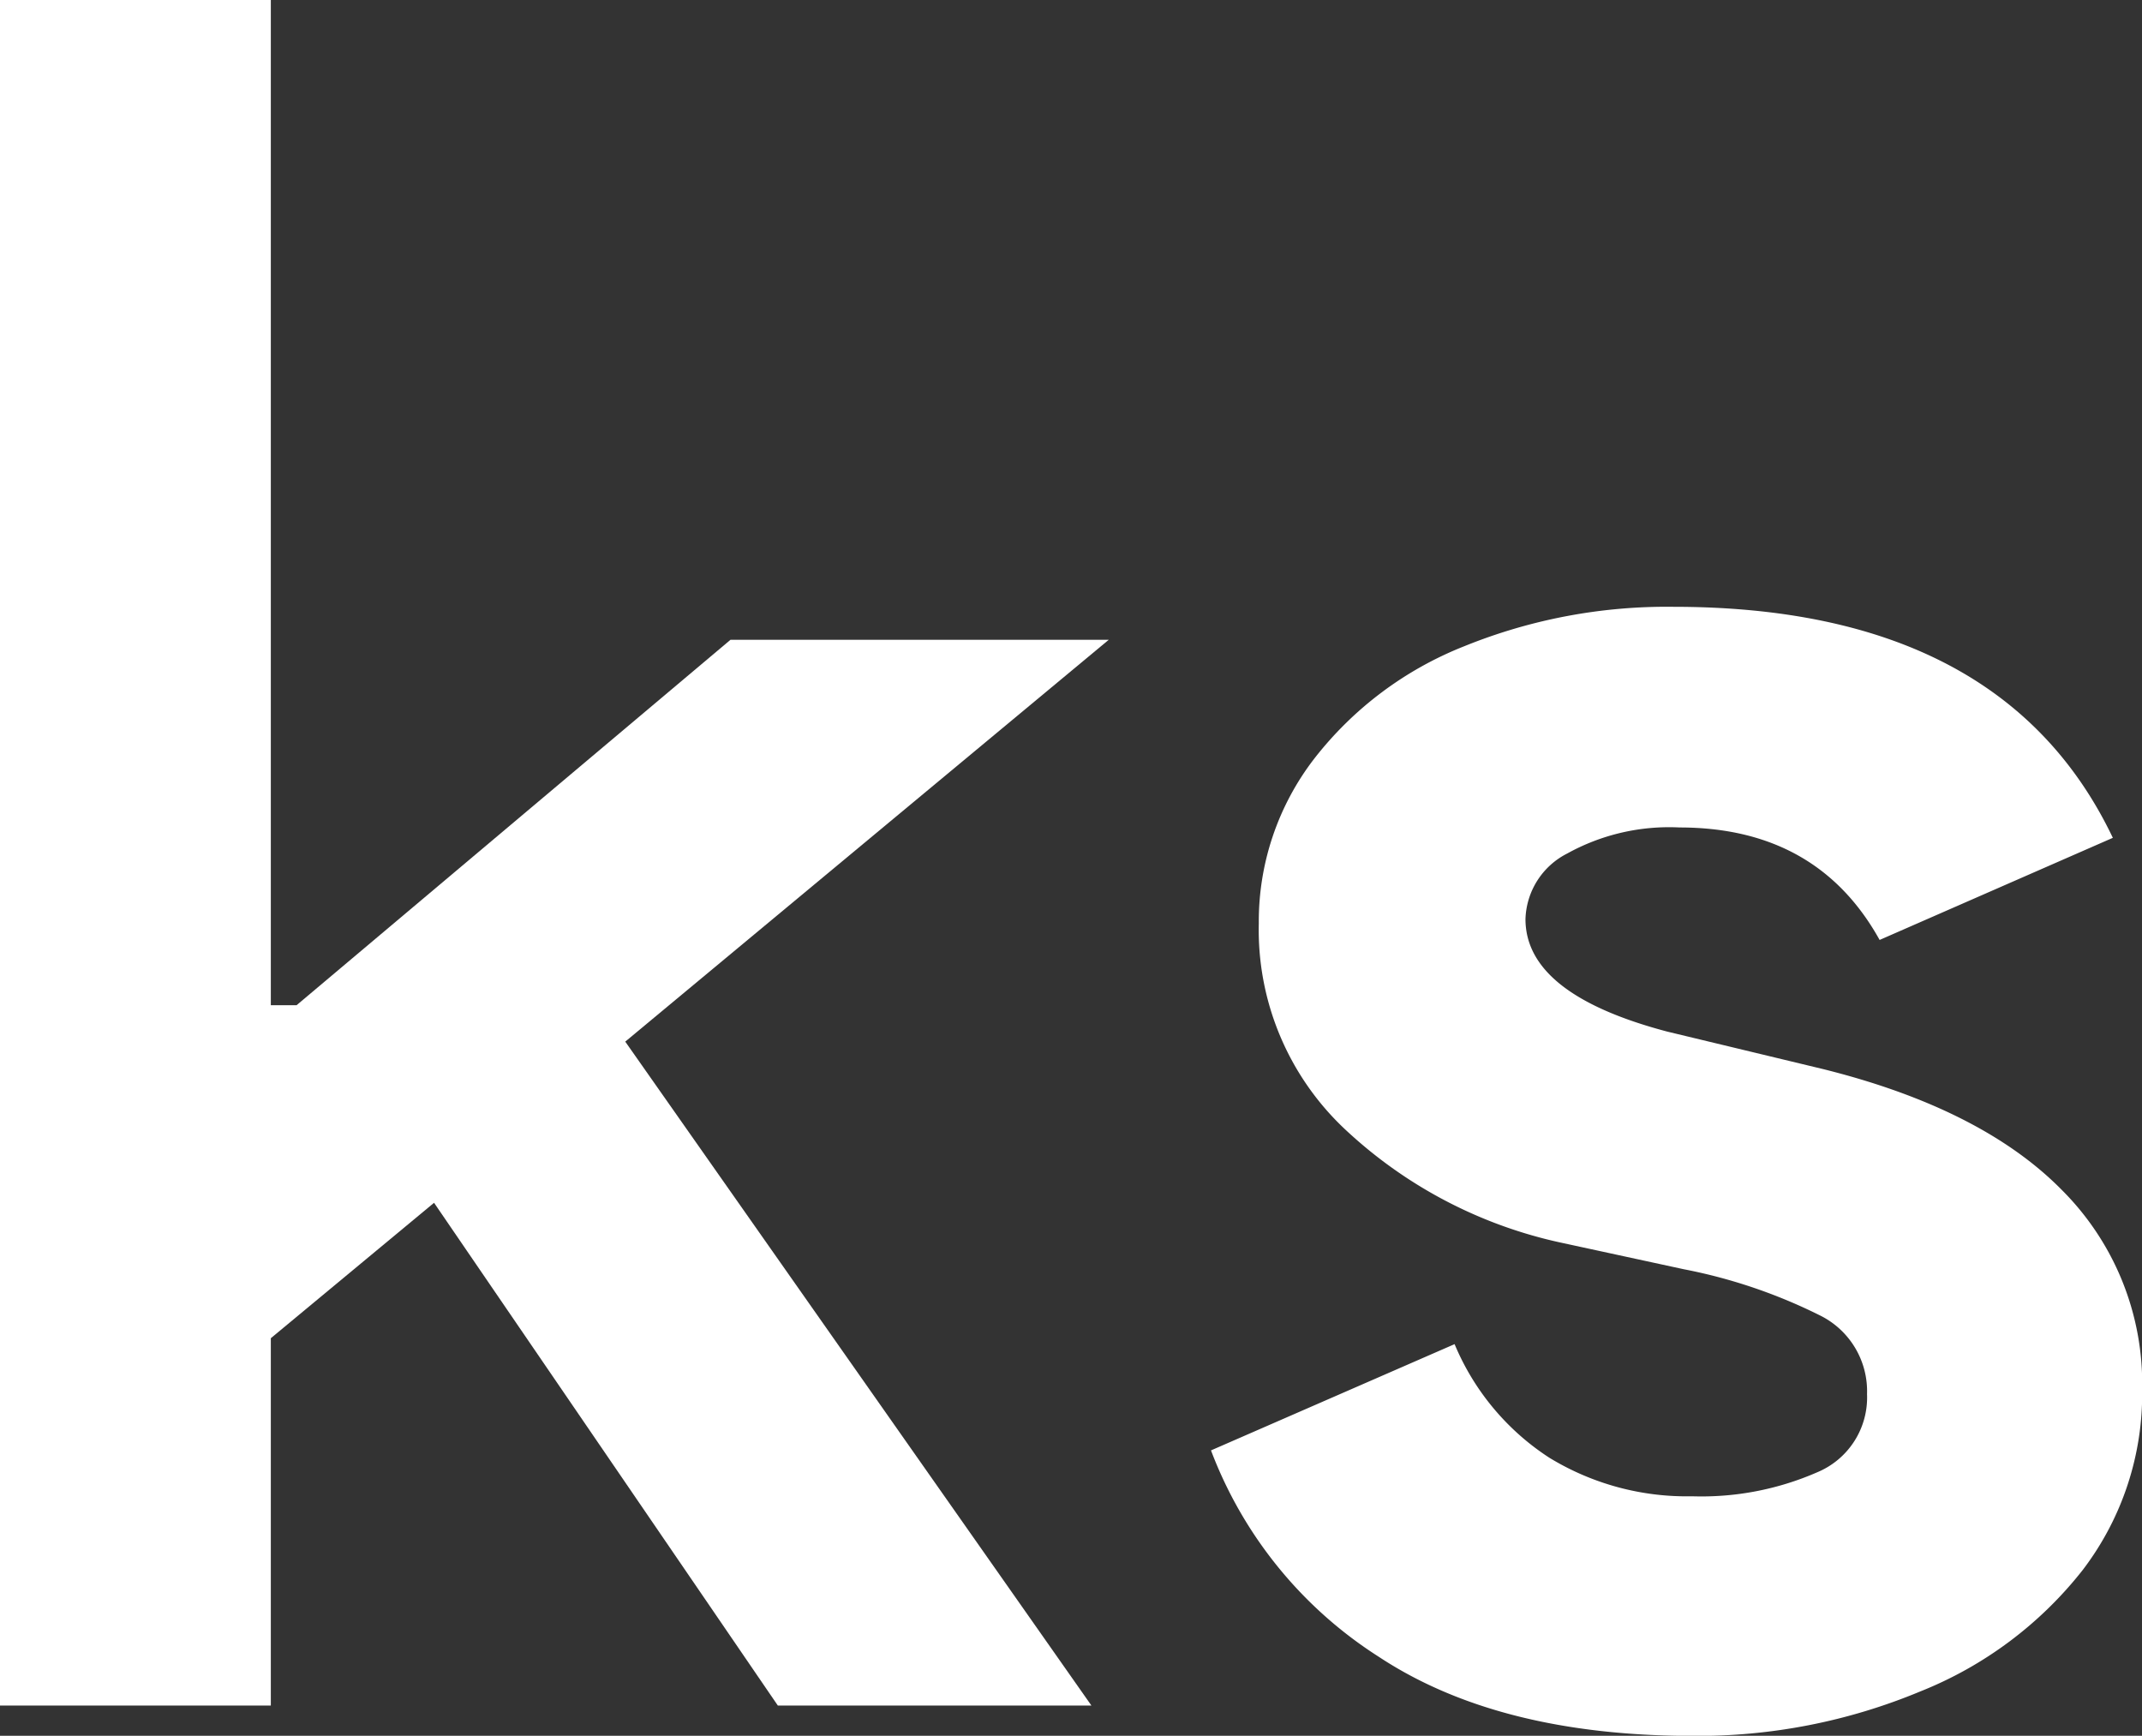
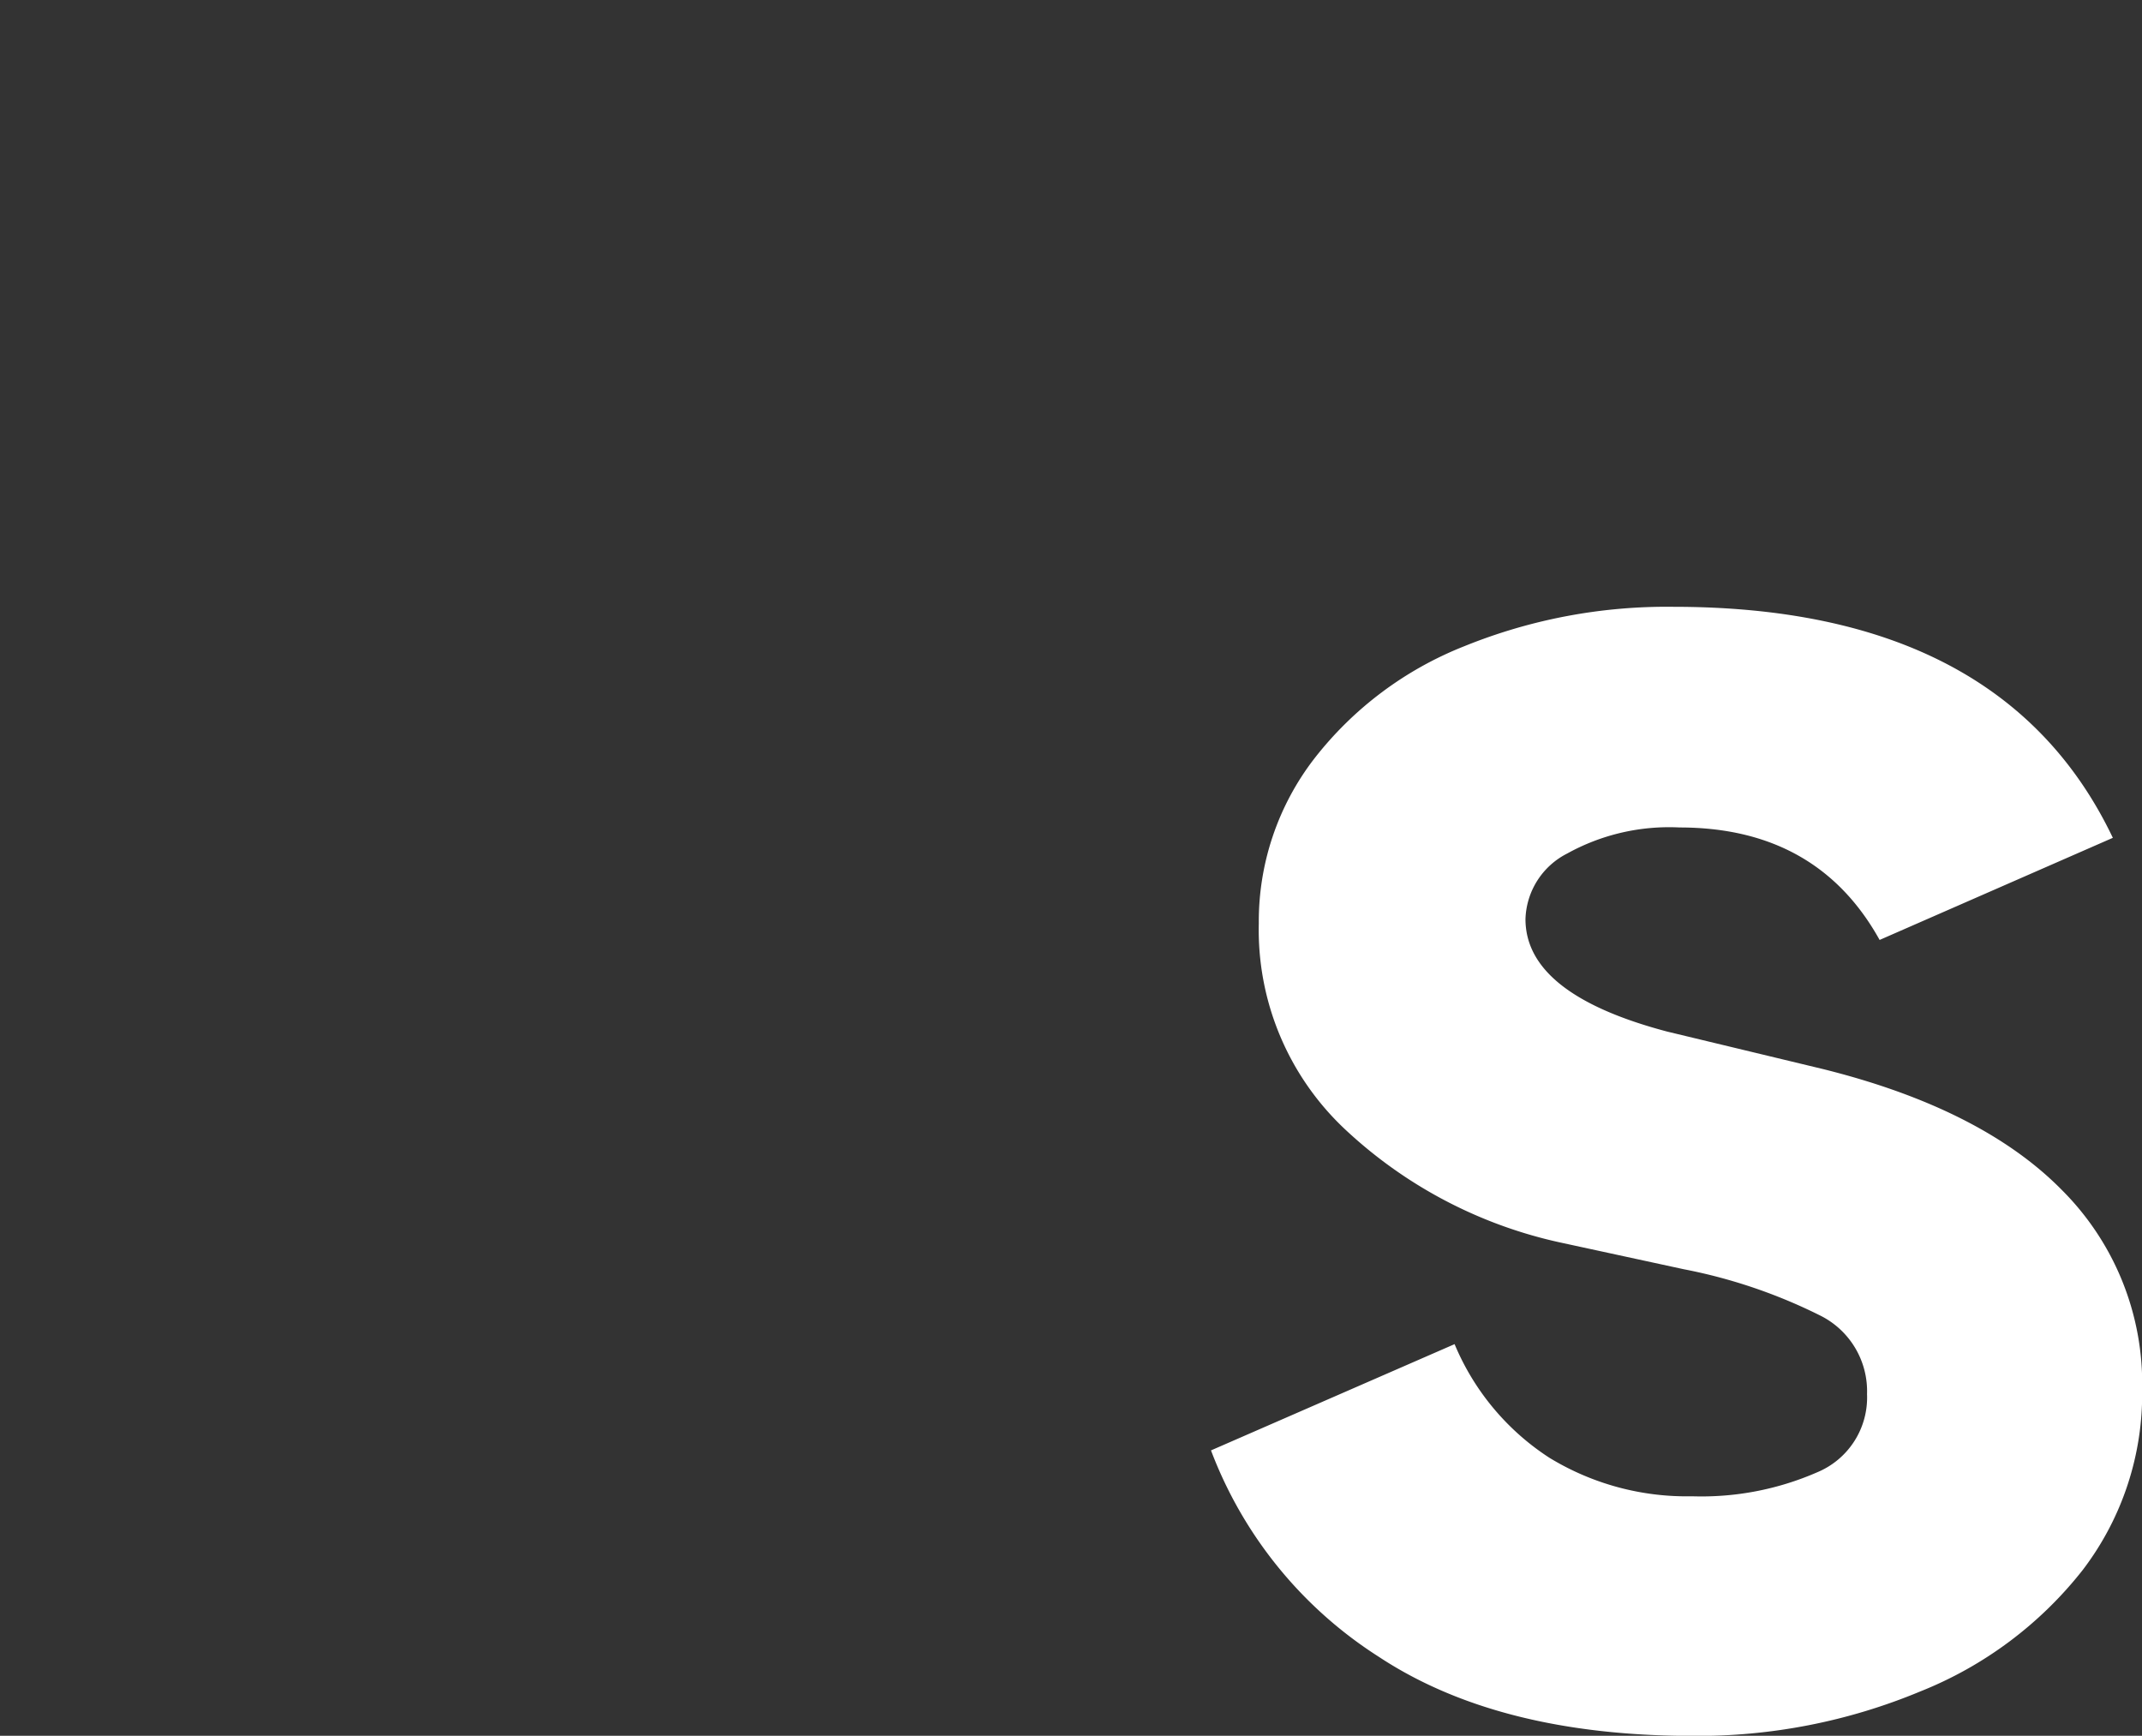
<svg xmlns="http://www.w3.org/2000/svg" id="Слой_1" data-name="Слой 1" viewBox="0 0 144.74 117.28">
  <rect x="0" y="0" width="144.74" height="117.28" fill="#333333" stroke="none" />
  <defs>
    <style>.cls-1{fill:#fff;}</style>
  </defs>
  <title>mini logo</title>
-   <polygon class="cls-1" points="49.36 43.23 20.04 67.92 18.3 67.92 18.3 0 0 0 0 115.24 18.3 115.24 18.3 90.42 29.33 81.27 52.56 115.24 73.75 115.24 42.25 70.38 74.92 43.23 49.36 43.23" />
  <path class="cls-1" d="M139.32,80.4q-5.41-5.49-16.11-8.16L112.65,69.7q-9.57-2.53-9.57-7.6a5.14,5.14,0,0,1,2.82-4.43,14.21,14.21,0,0,1,7.59-1.76q9.3,0,13.52,7.6l15.76-6.9Q135.32,41,113.07,41a36.39,36.39,0,0,0-14.14,2.67,24,24,0,0,0-10.13,7.6,18,18,0,0,0-3.74,11.12,18.47,18.47,0,0,0,5.78,13.87,30.89,30.89,0,0,0,14.49,7.67l8.45,1.83a35.75,35.75,0,0,1,9.28,3.16,5.71,5.71,0,0,1,3.1,5.28,5.47,5.47,0,0,1-3.37,5.28,19.53,19.53,0,0,1-8.45,1.62,17.81,17.81,0,0,1-9.64-2.6,16.89,16.89,0,0,1-6.41-7.68L81.83,98a28.47,28.47,0,0,0,11.33,13.94q8.09,5.34,21.18,5.35a39.06,39.06,0,0,0,15.41-3,26.36,26.36,0,0,0,11-8.23,19.61,19.61,0,0,0,4-12.18A18.49,18.49,0,0,0,139.32,80.4Z" />
</svg>